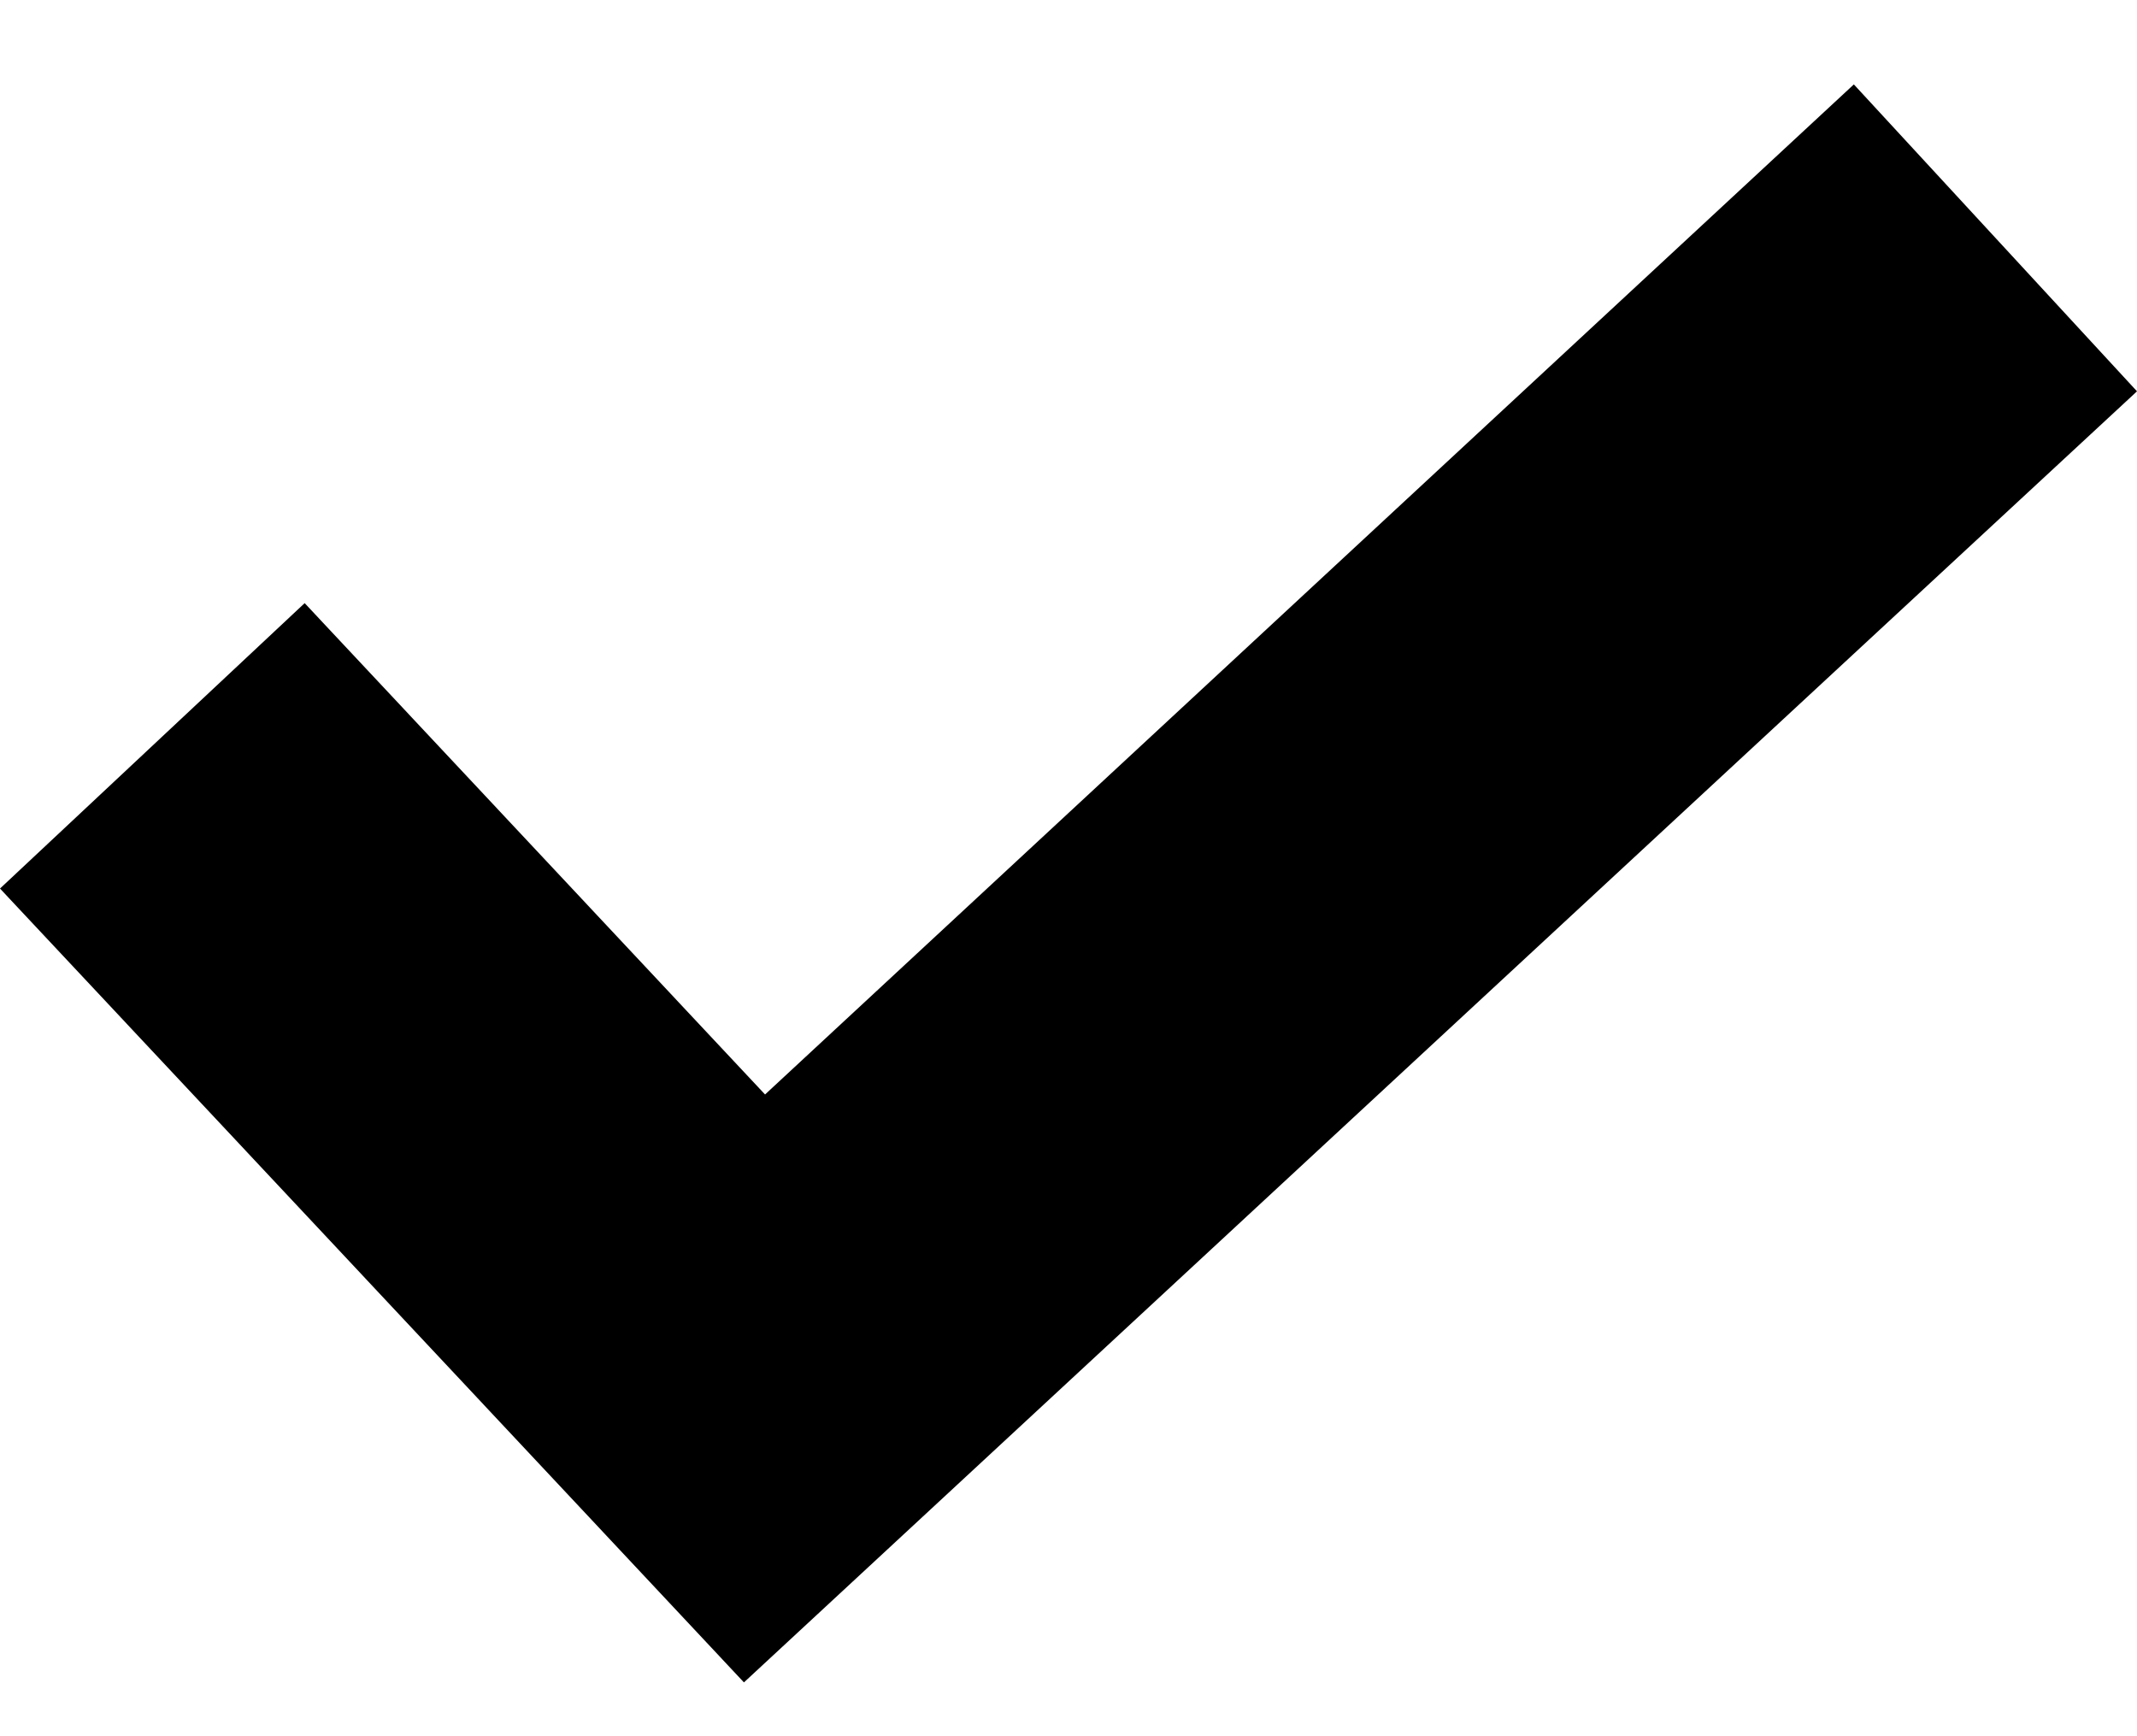
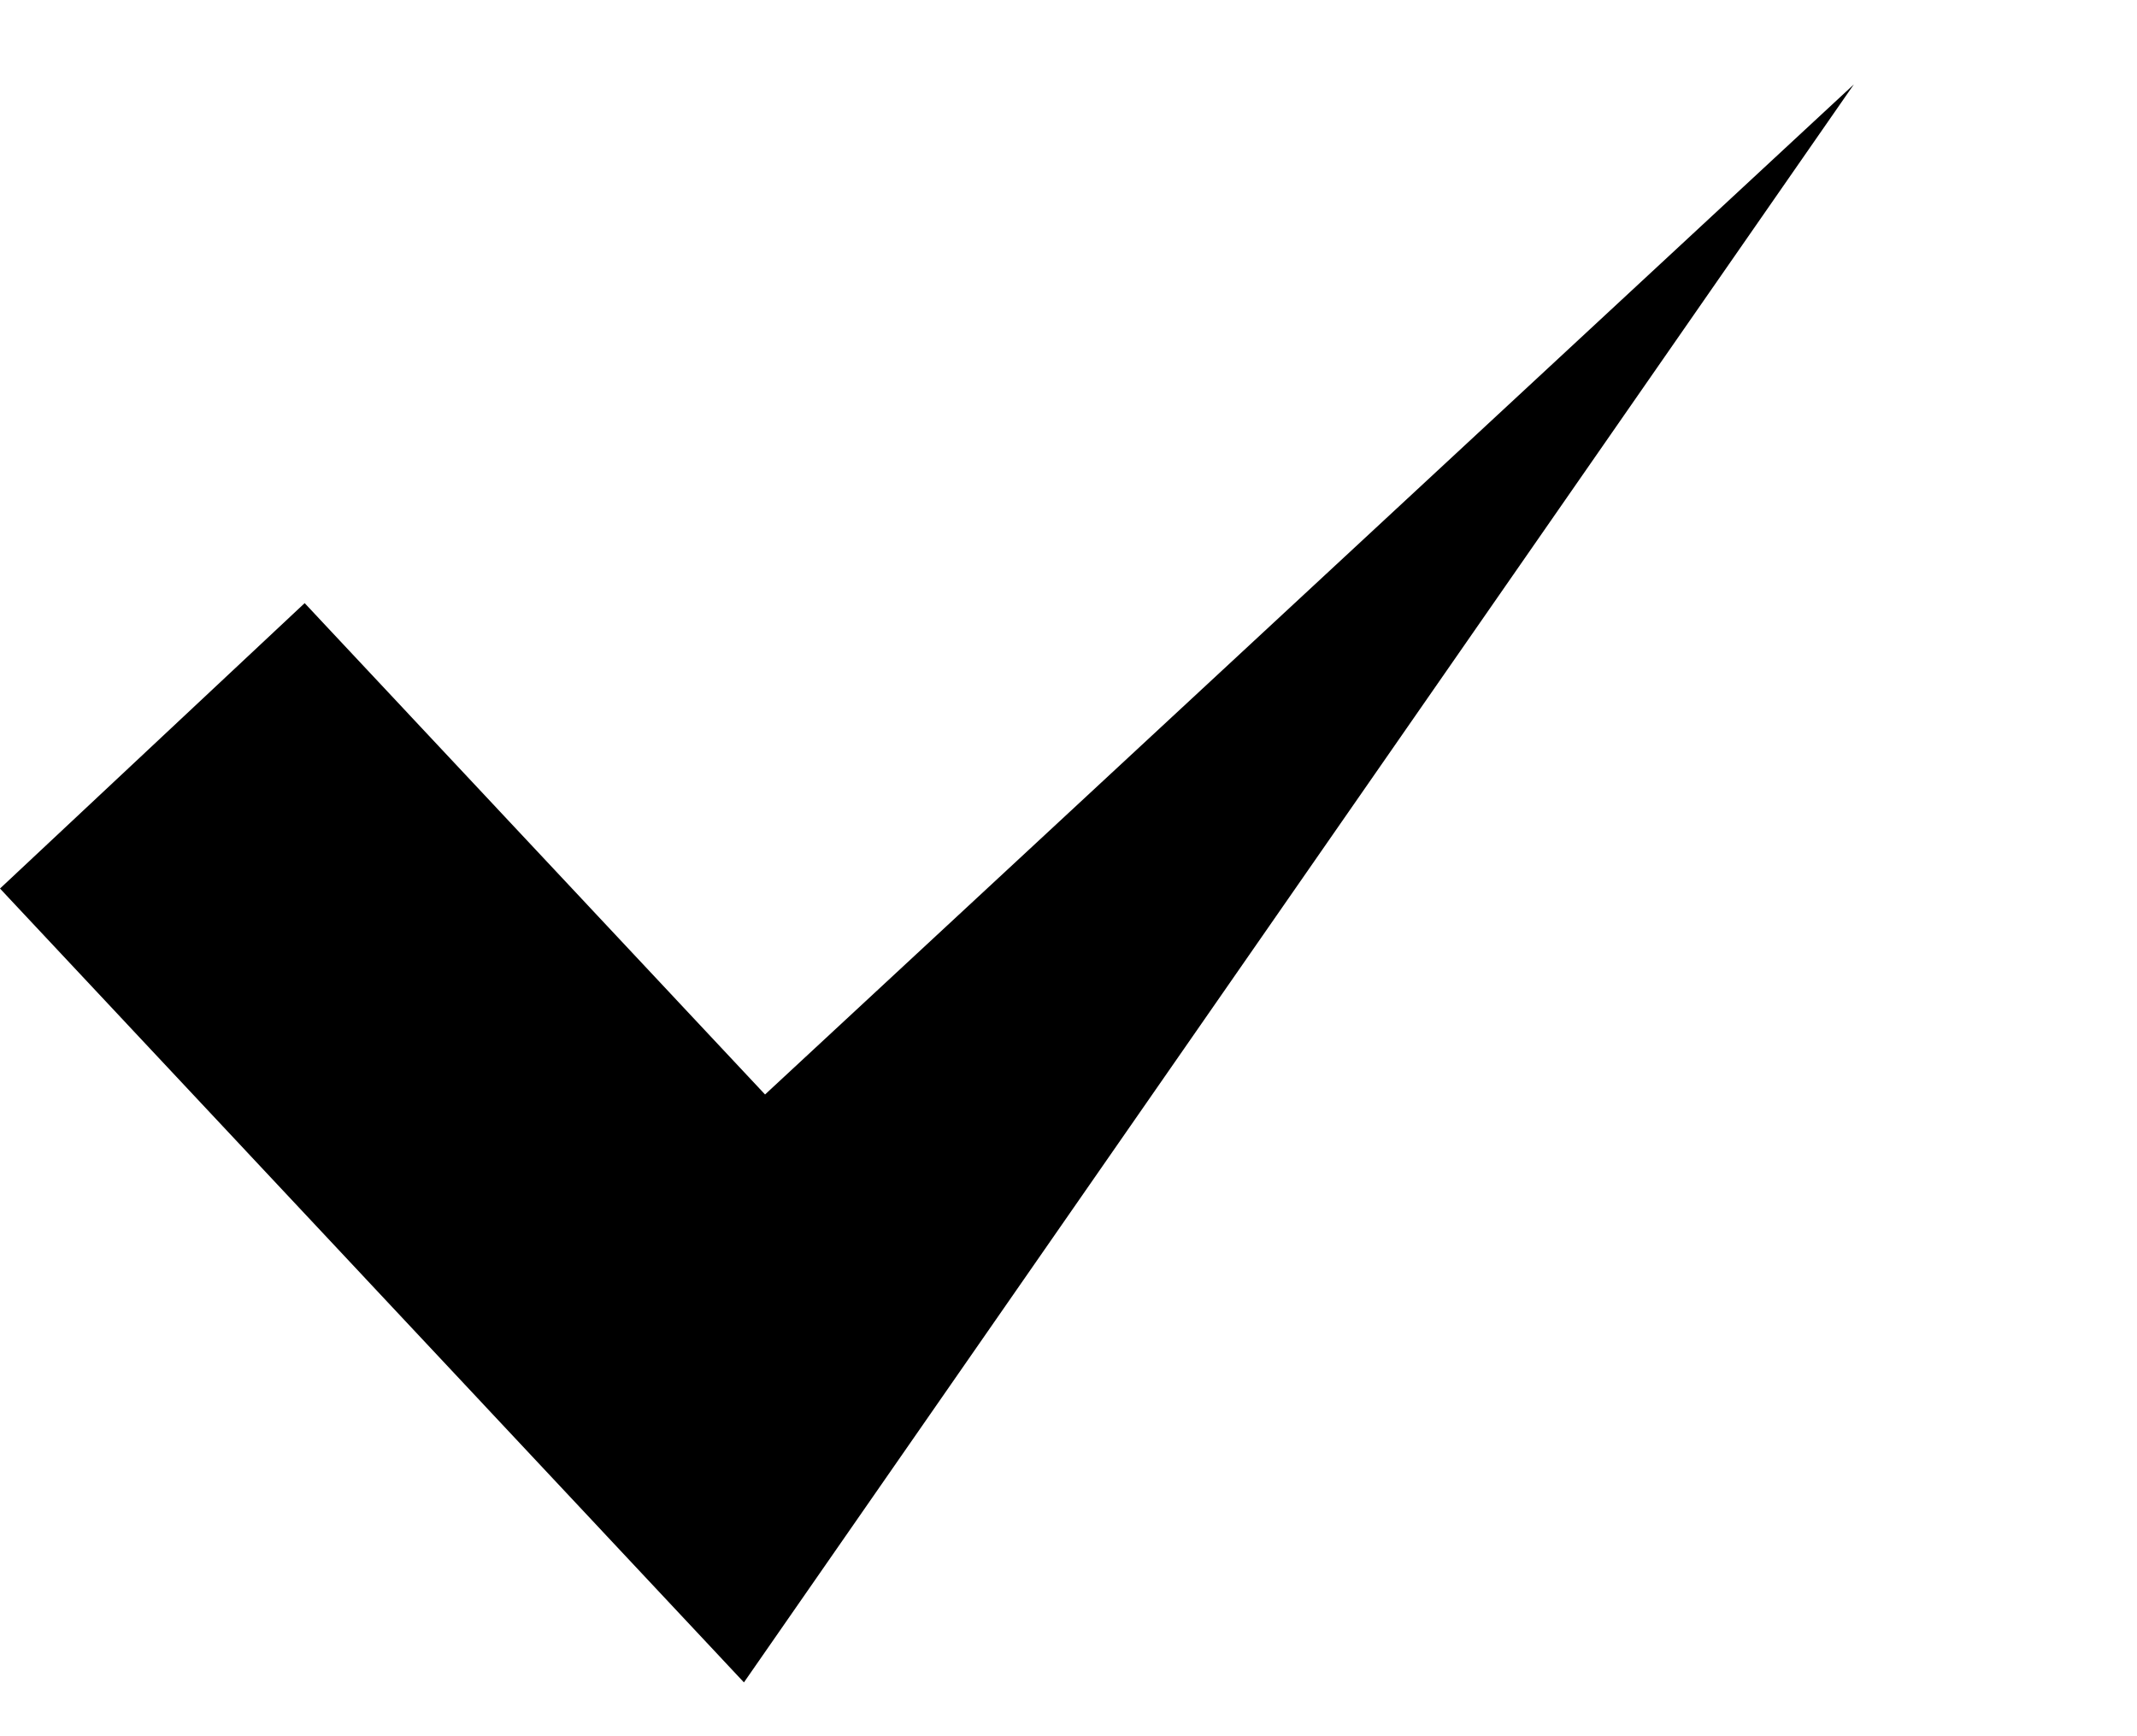
<svg xmlns="http://www.w3.org/2000/svg" width="16" height="13" viewBox="0 0 16 13" fill="none">
-   <path d="M13.88 0.632L5.728 8.195L2.281 4.516L0 6.653L5.57 12.597L16 2.93L13.88 0.632Z" fill="black" />
+   <path d="M13.88 0.632L5.728 8.195L2.281 4.516L0 6.653L5.57 12.597L13.88 0.632Z" fill="black" />
</svg>